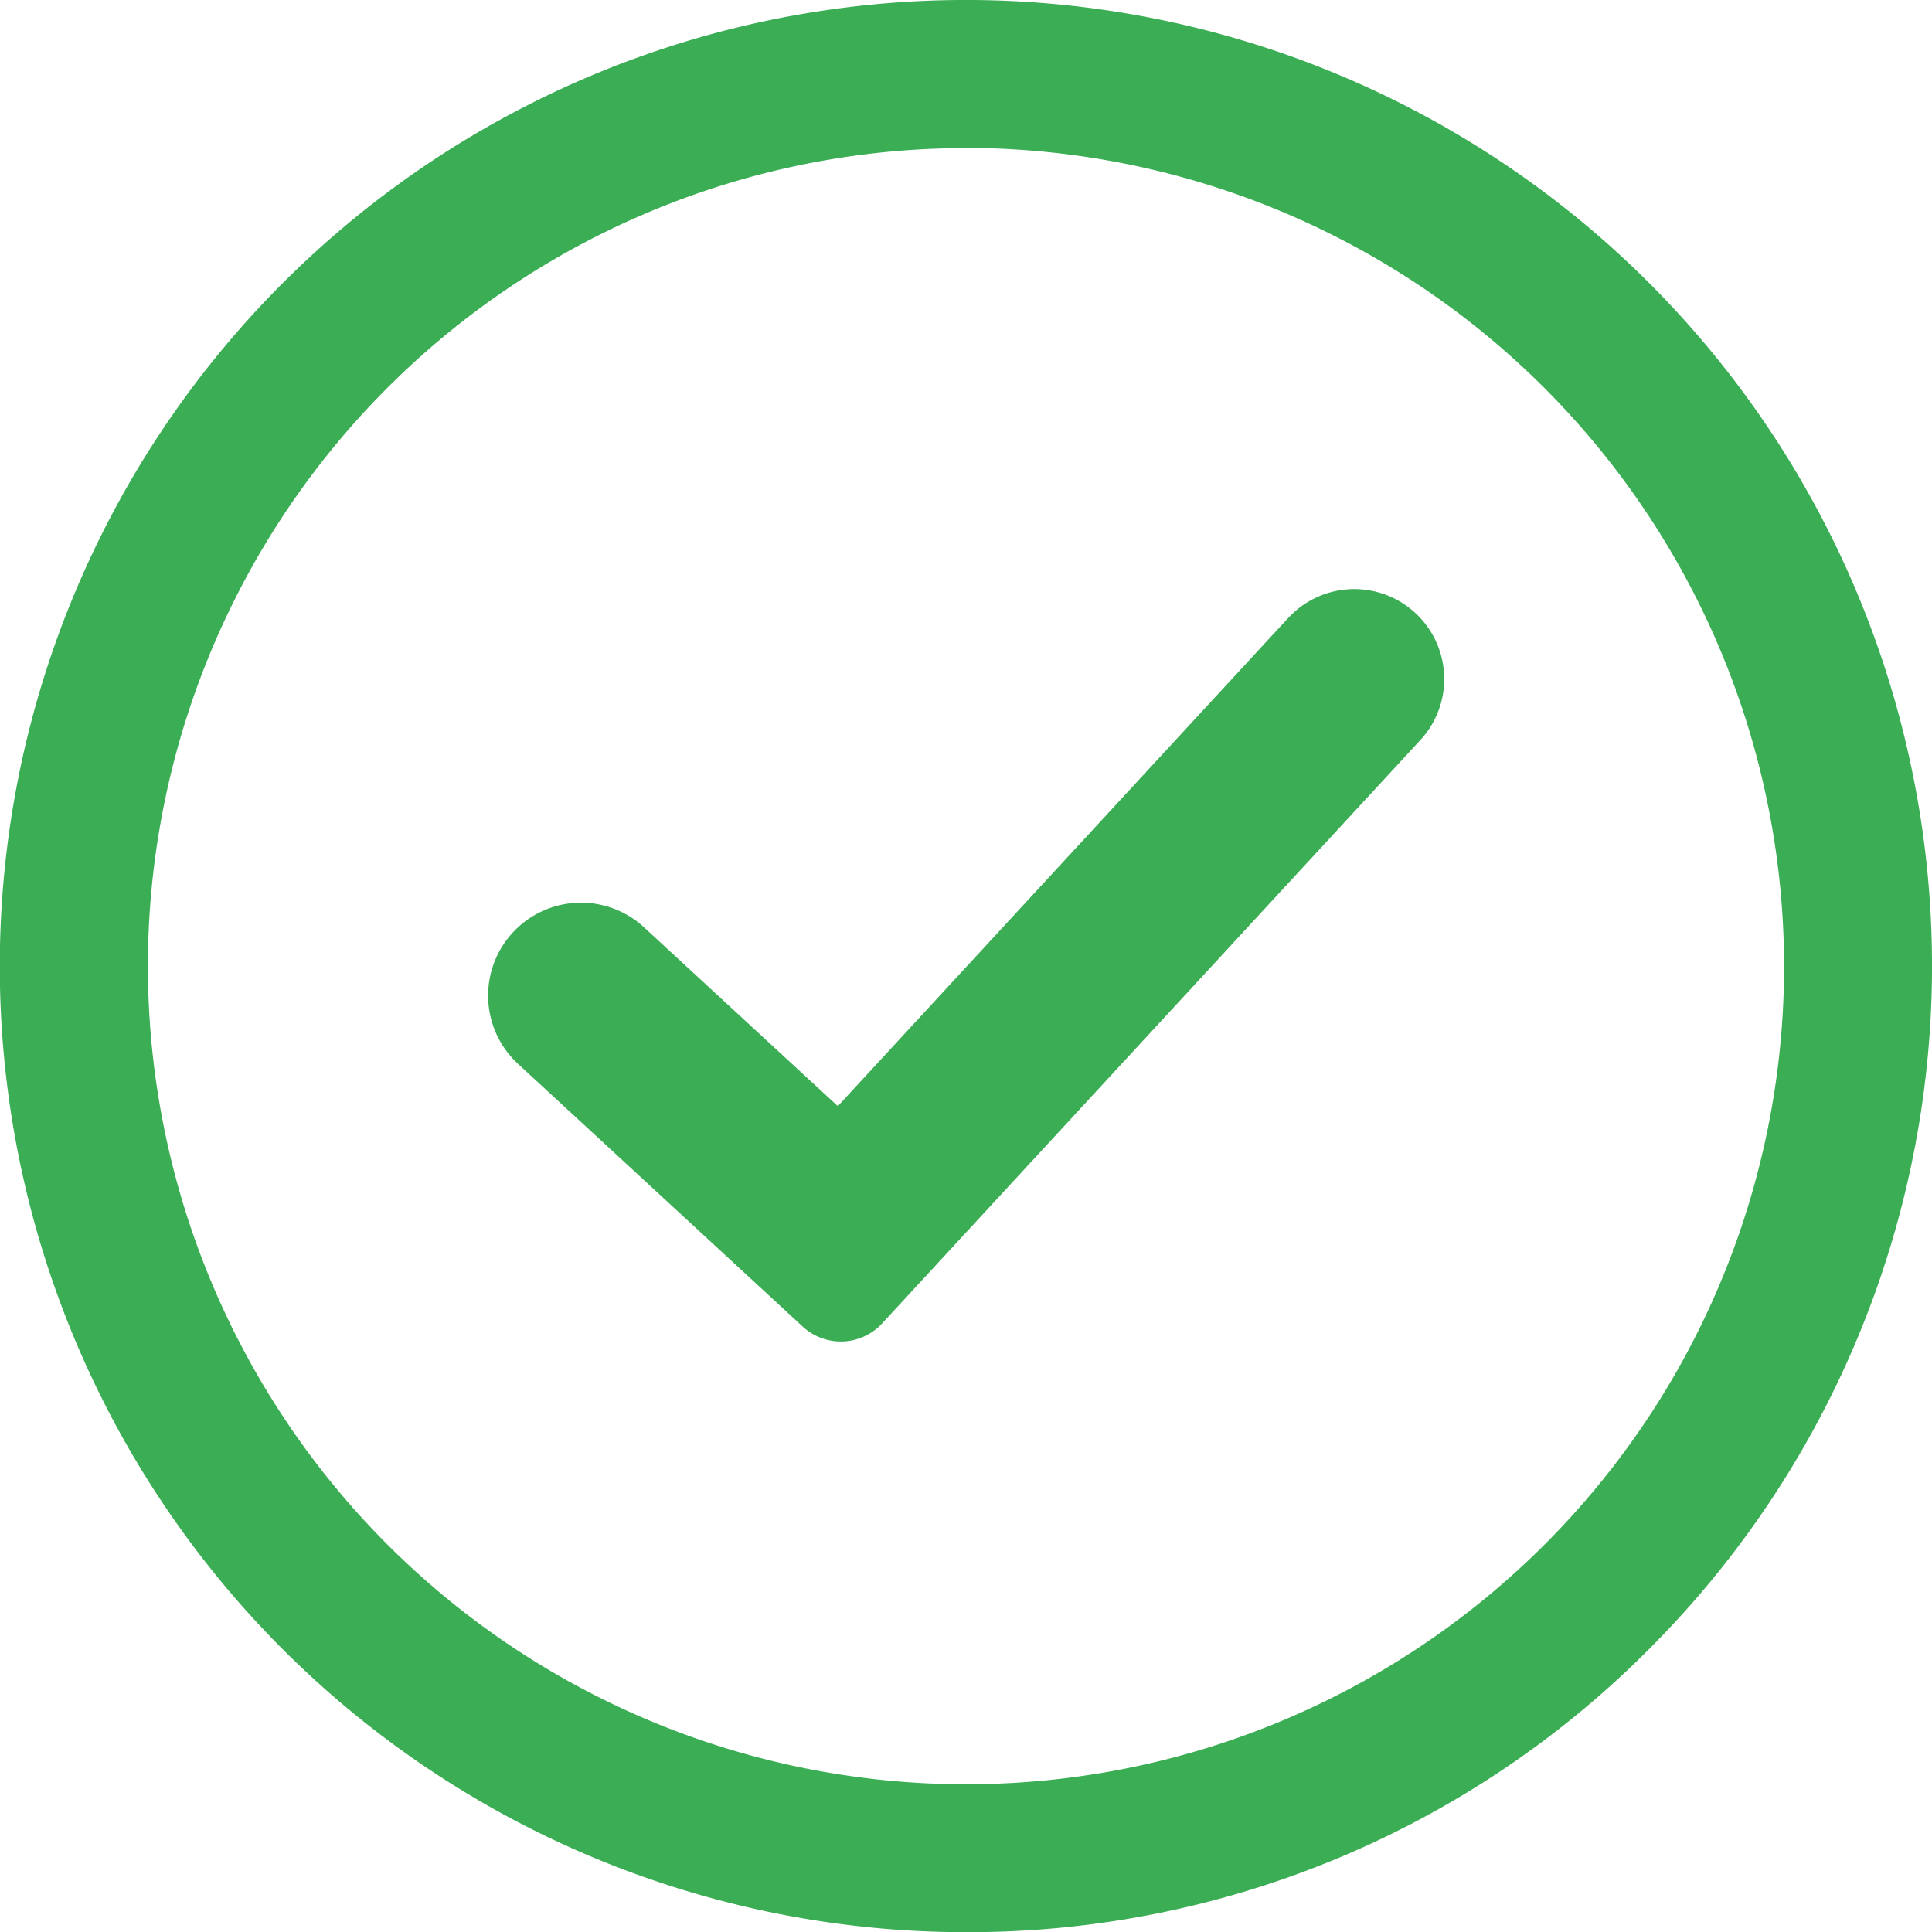
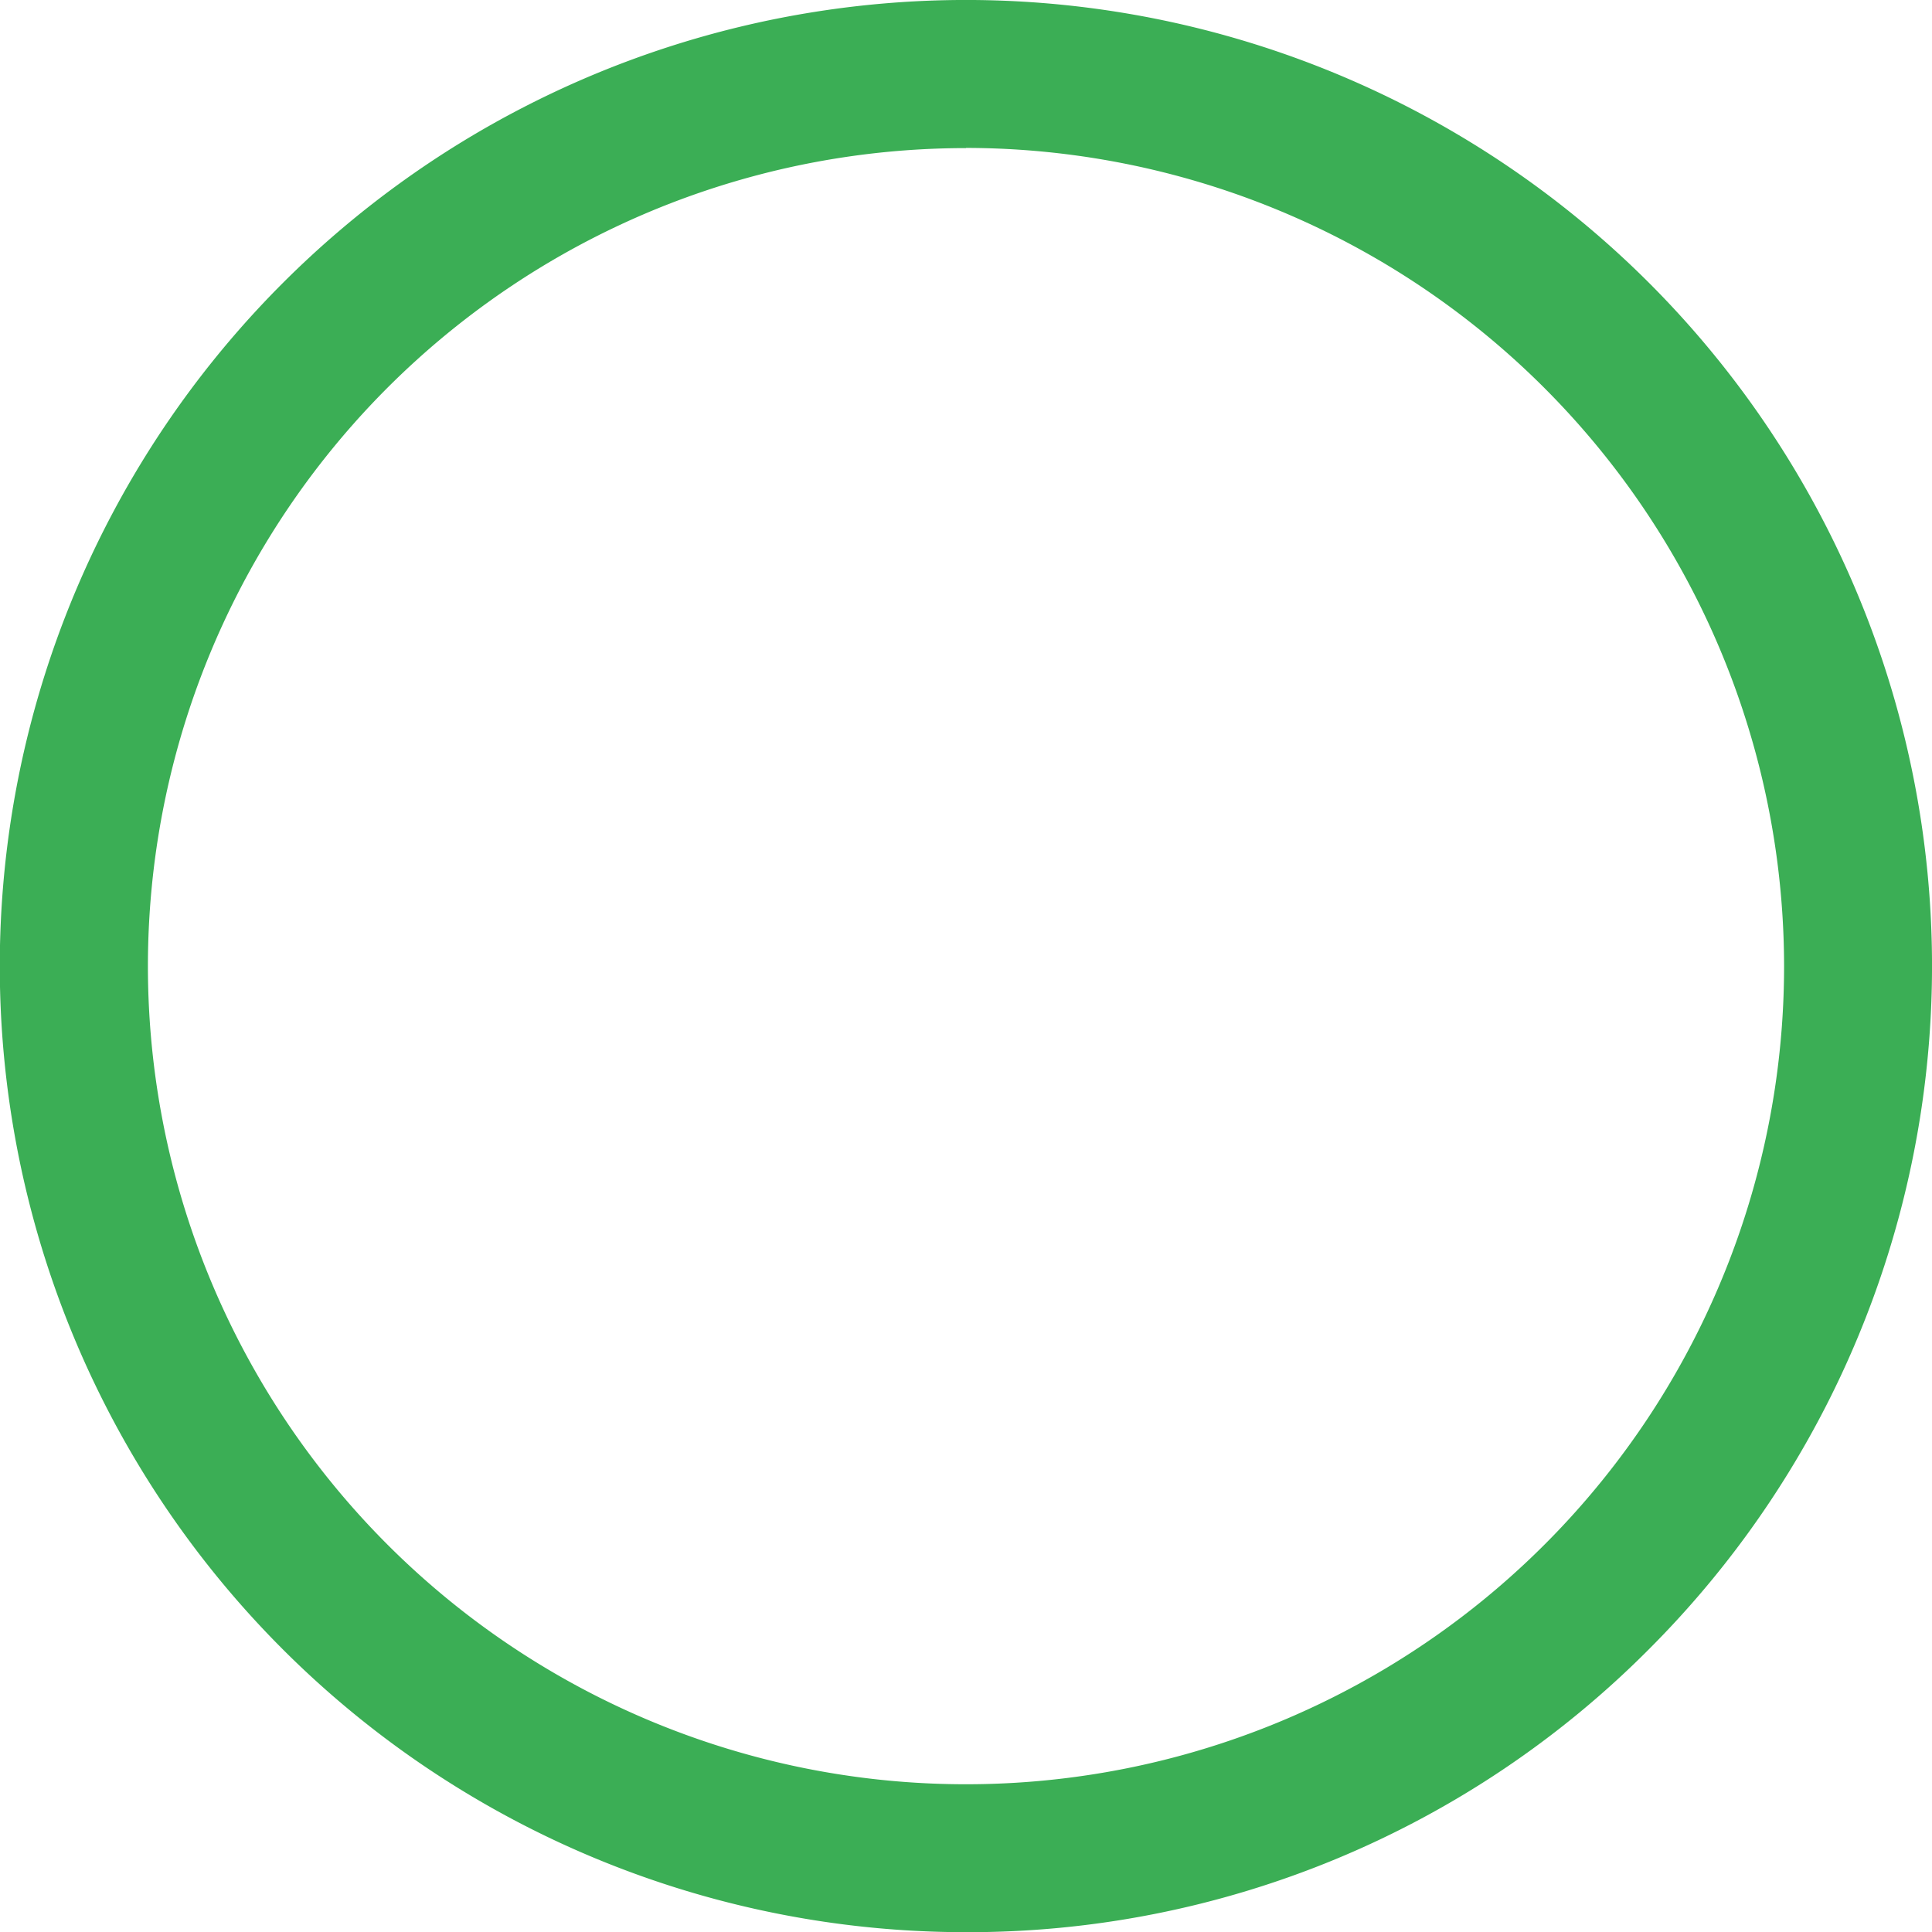
<svg xmlns="http://www.w3.org/2000/svg" width="32" height="32" viewBox="0 0 32 32">
  <g id="Group_5805" data-name="Group 5805" transform="translate(0 0.003)">
    <g id="Group_5806" data-name="Group 5806" transform="translate(0 -0.003)">
-       <path id="Path_2195" data-name="Path 2195" d="M454.557,533.348l-7.438,8.062-3.194-2.947a1.539,1.539,0,1,0-2.087,2.262l3.194,2.947.018.017,1.488,1.373a.931.931,0,0,0,1.315-.053l8.894-9.64a1.49,1.49,0,1,0-2.19-2.02" transform="translate(-433.242 -523.089)" fill="#3bae55" />
      <path id="Path_2196" data-name="Path 2196" d="M16,32A16,16,0,0,1,4.686,4.683,16,16,0,1,1,27.314,27.311,15.9,15.9,0,0,1,16,32m0-29.55A13.55,13.55,0,1,0,29.55,16,13.565,13.565,0,0,0,16,2.447" transform="translate(0 0.003)" fill="#3bae55" />
    </g>
  </g>
</svg>